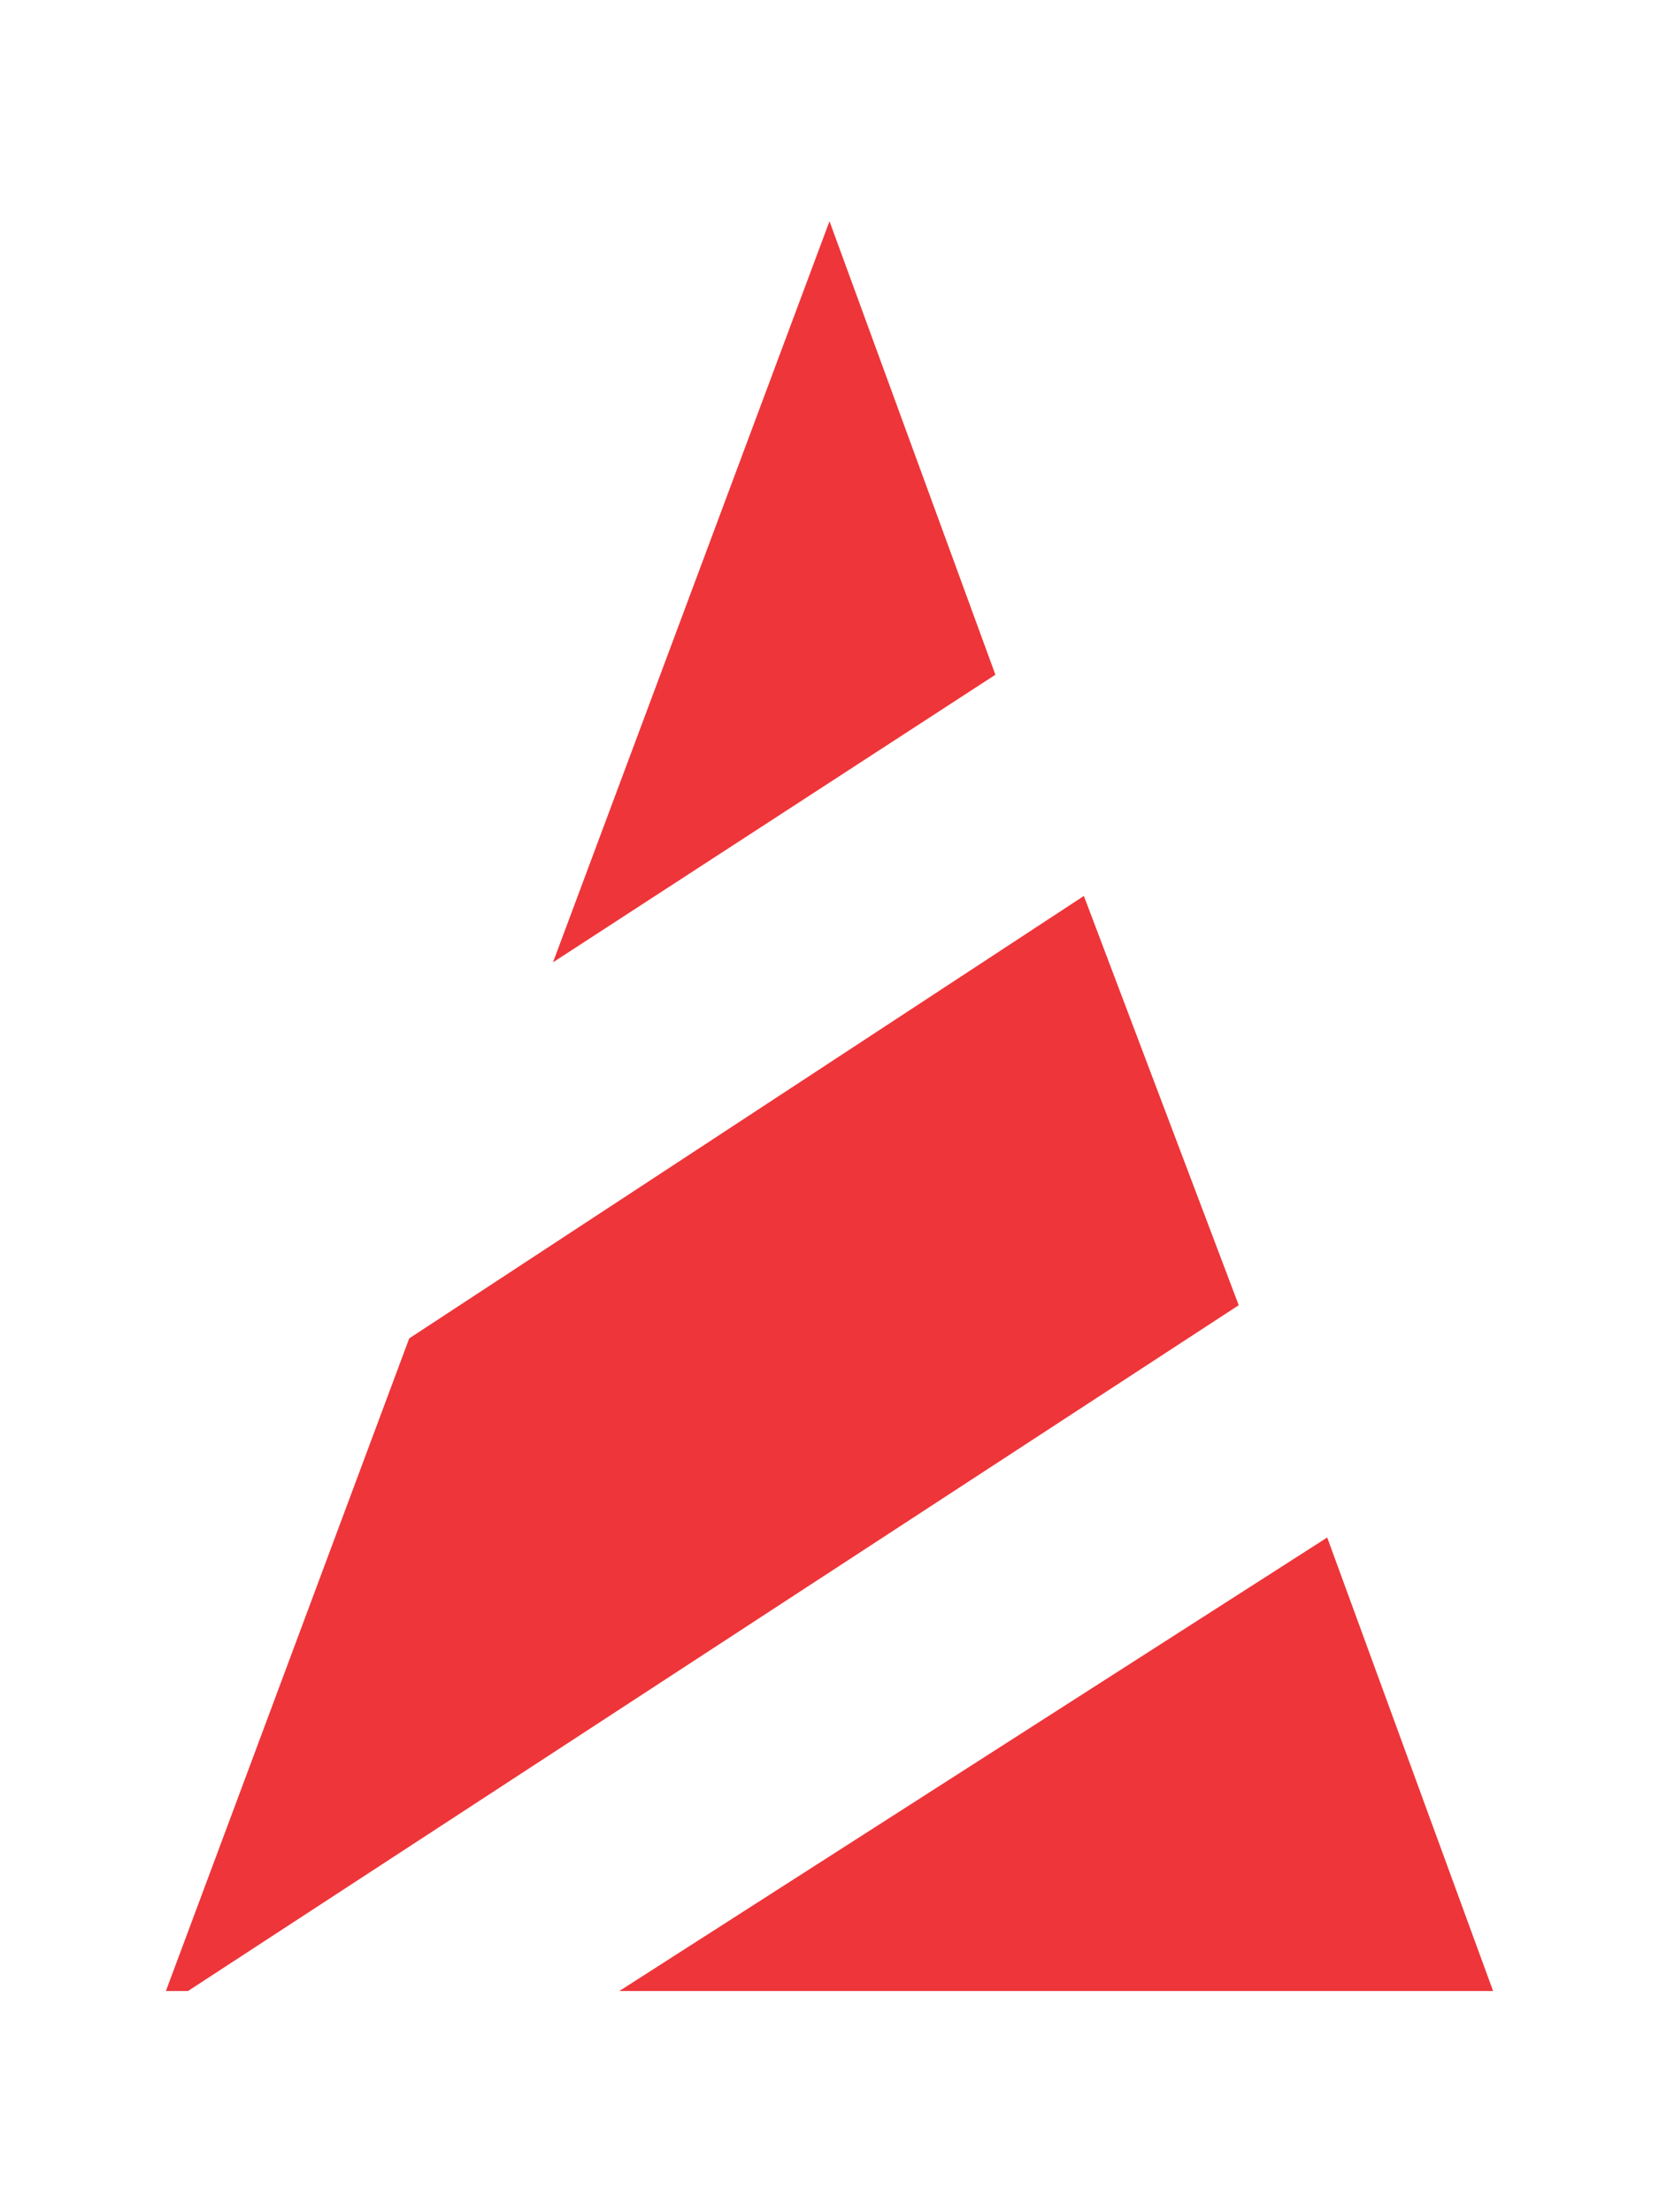
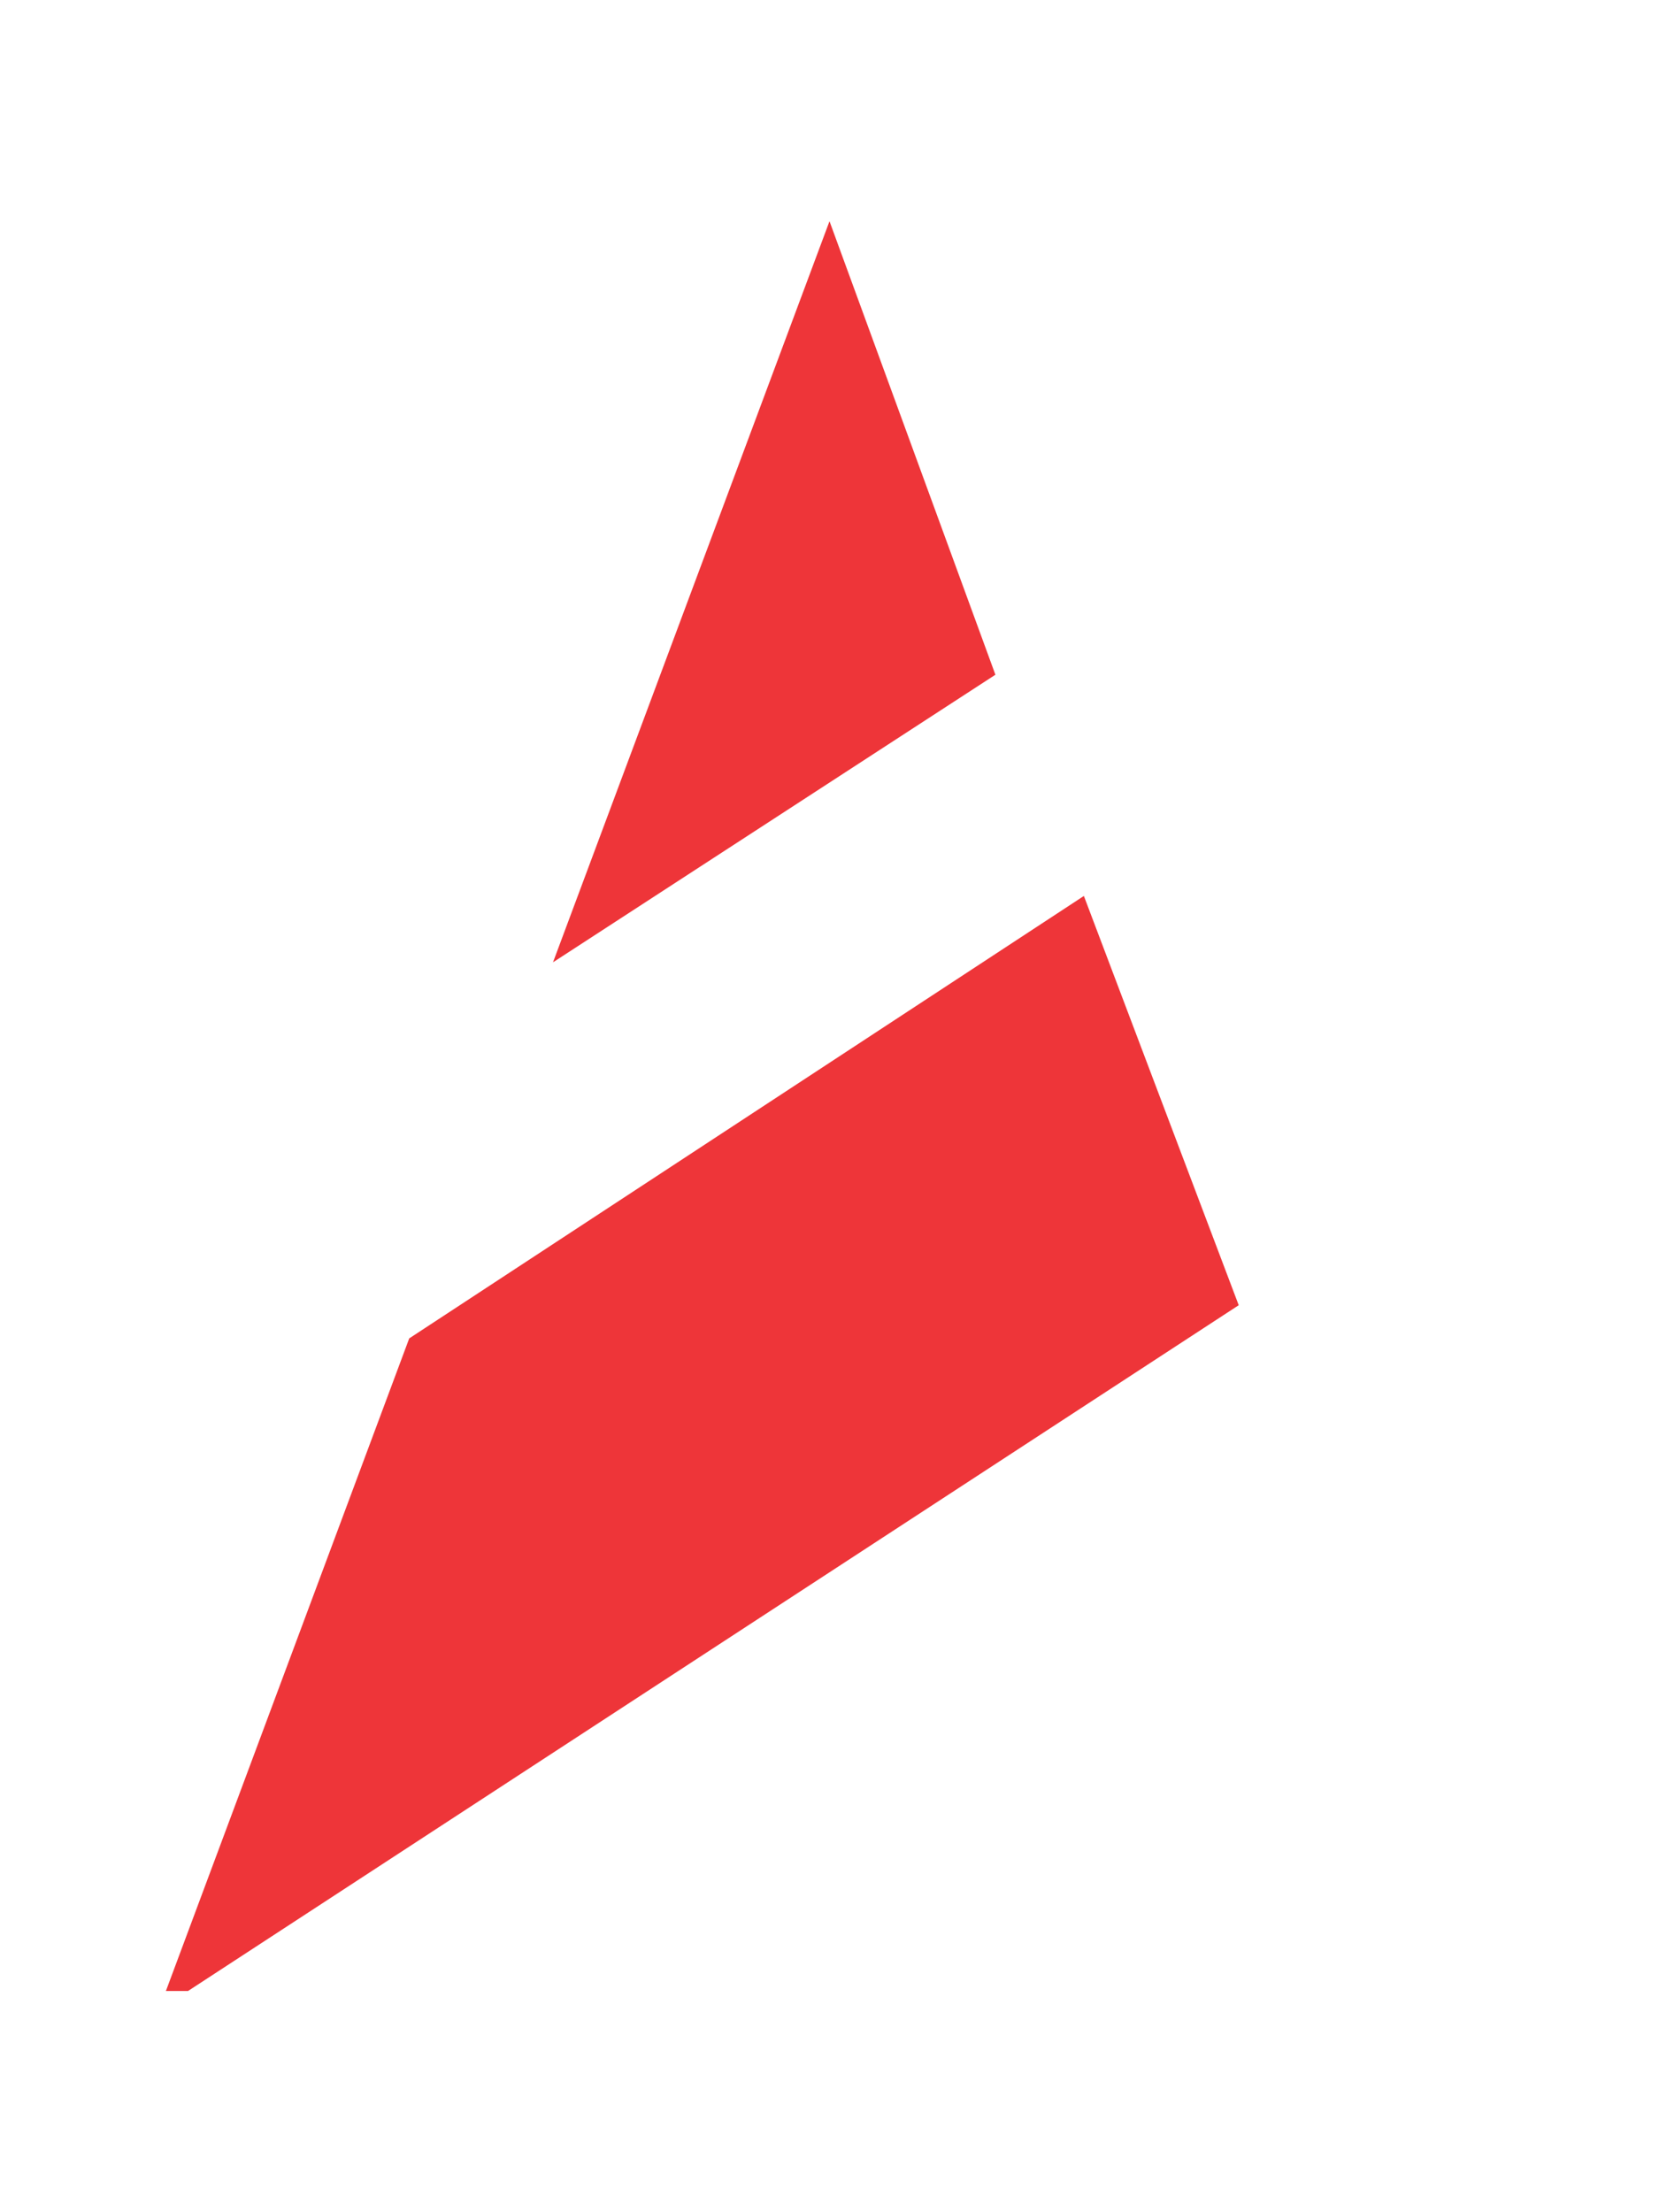
<svg xmlns="http://www.w3.org/2000/svg" version="1.1" id="Layer_1" x="0px" y="0px" viewBox="0 0 15 20" style="enable-background:new 0 0 15 20;" xml:space="preserve">
  <style type="text/css">
	.st0{fill:#EE3539;}
</style>
  <polygon class="st0" points="9.8,8.1 3.7,12.1 1.5,18 1.7,18 11.2,11.8 " />
  <polygon class="st0" points="7.5,2 5,8.7 9,6.1 " />
-   <polygon class="st0" points="12,13.9 5.6,18 13.5,18 " />
</svg>